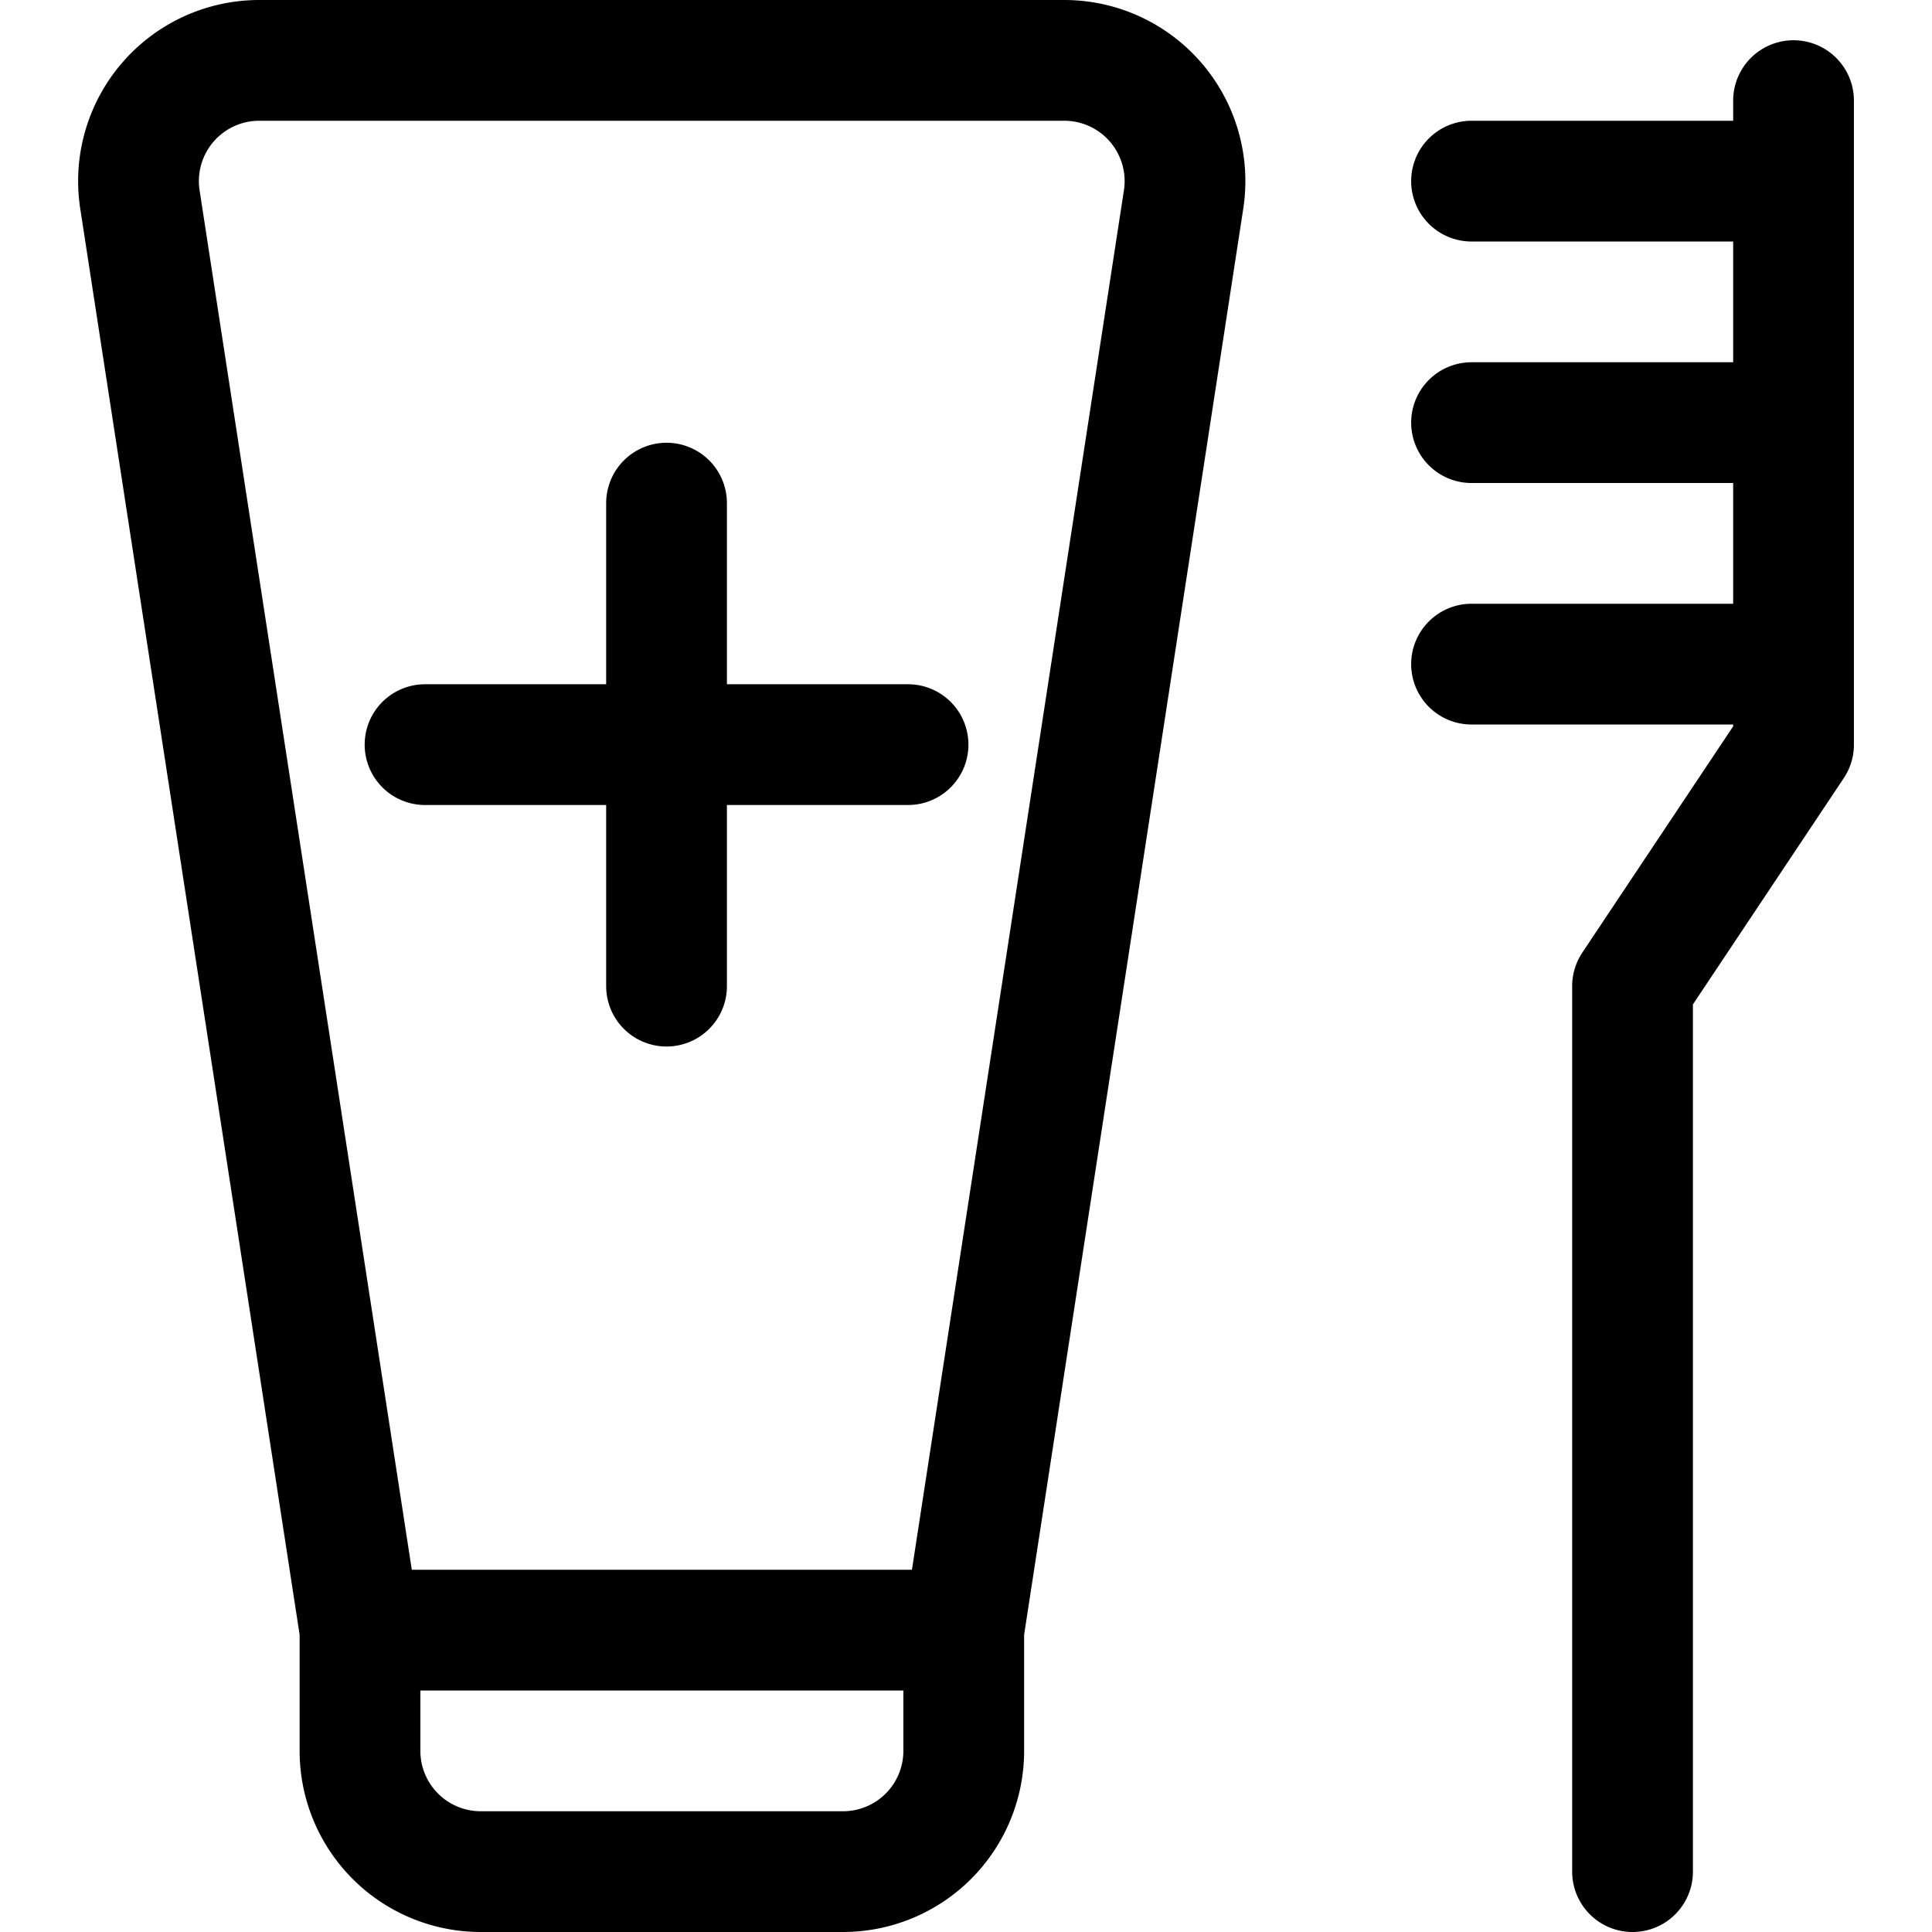
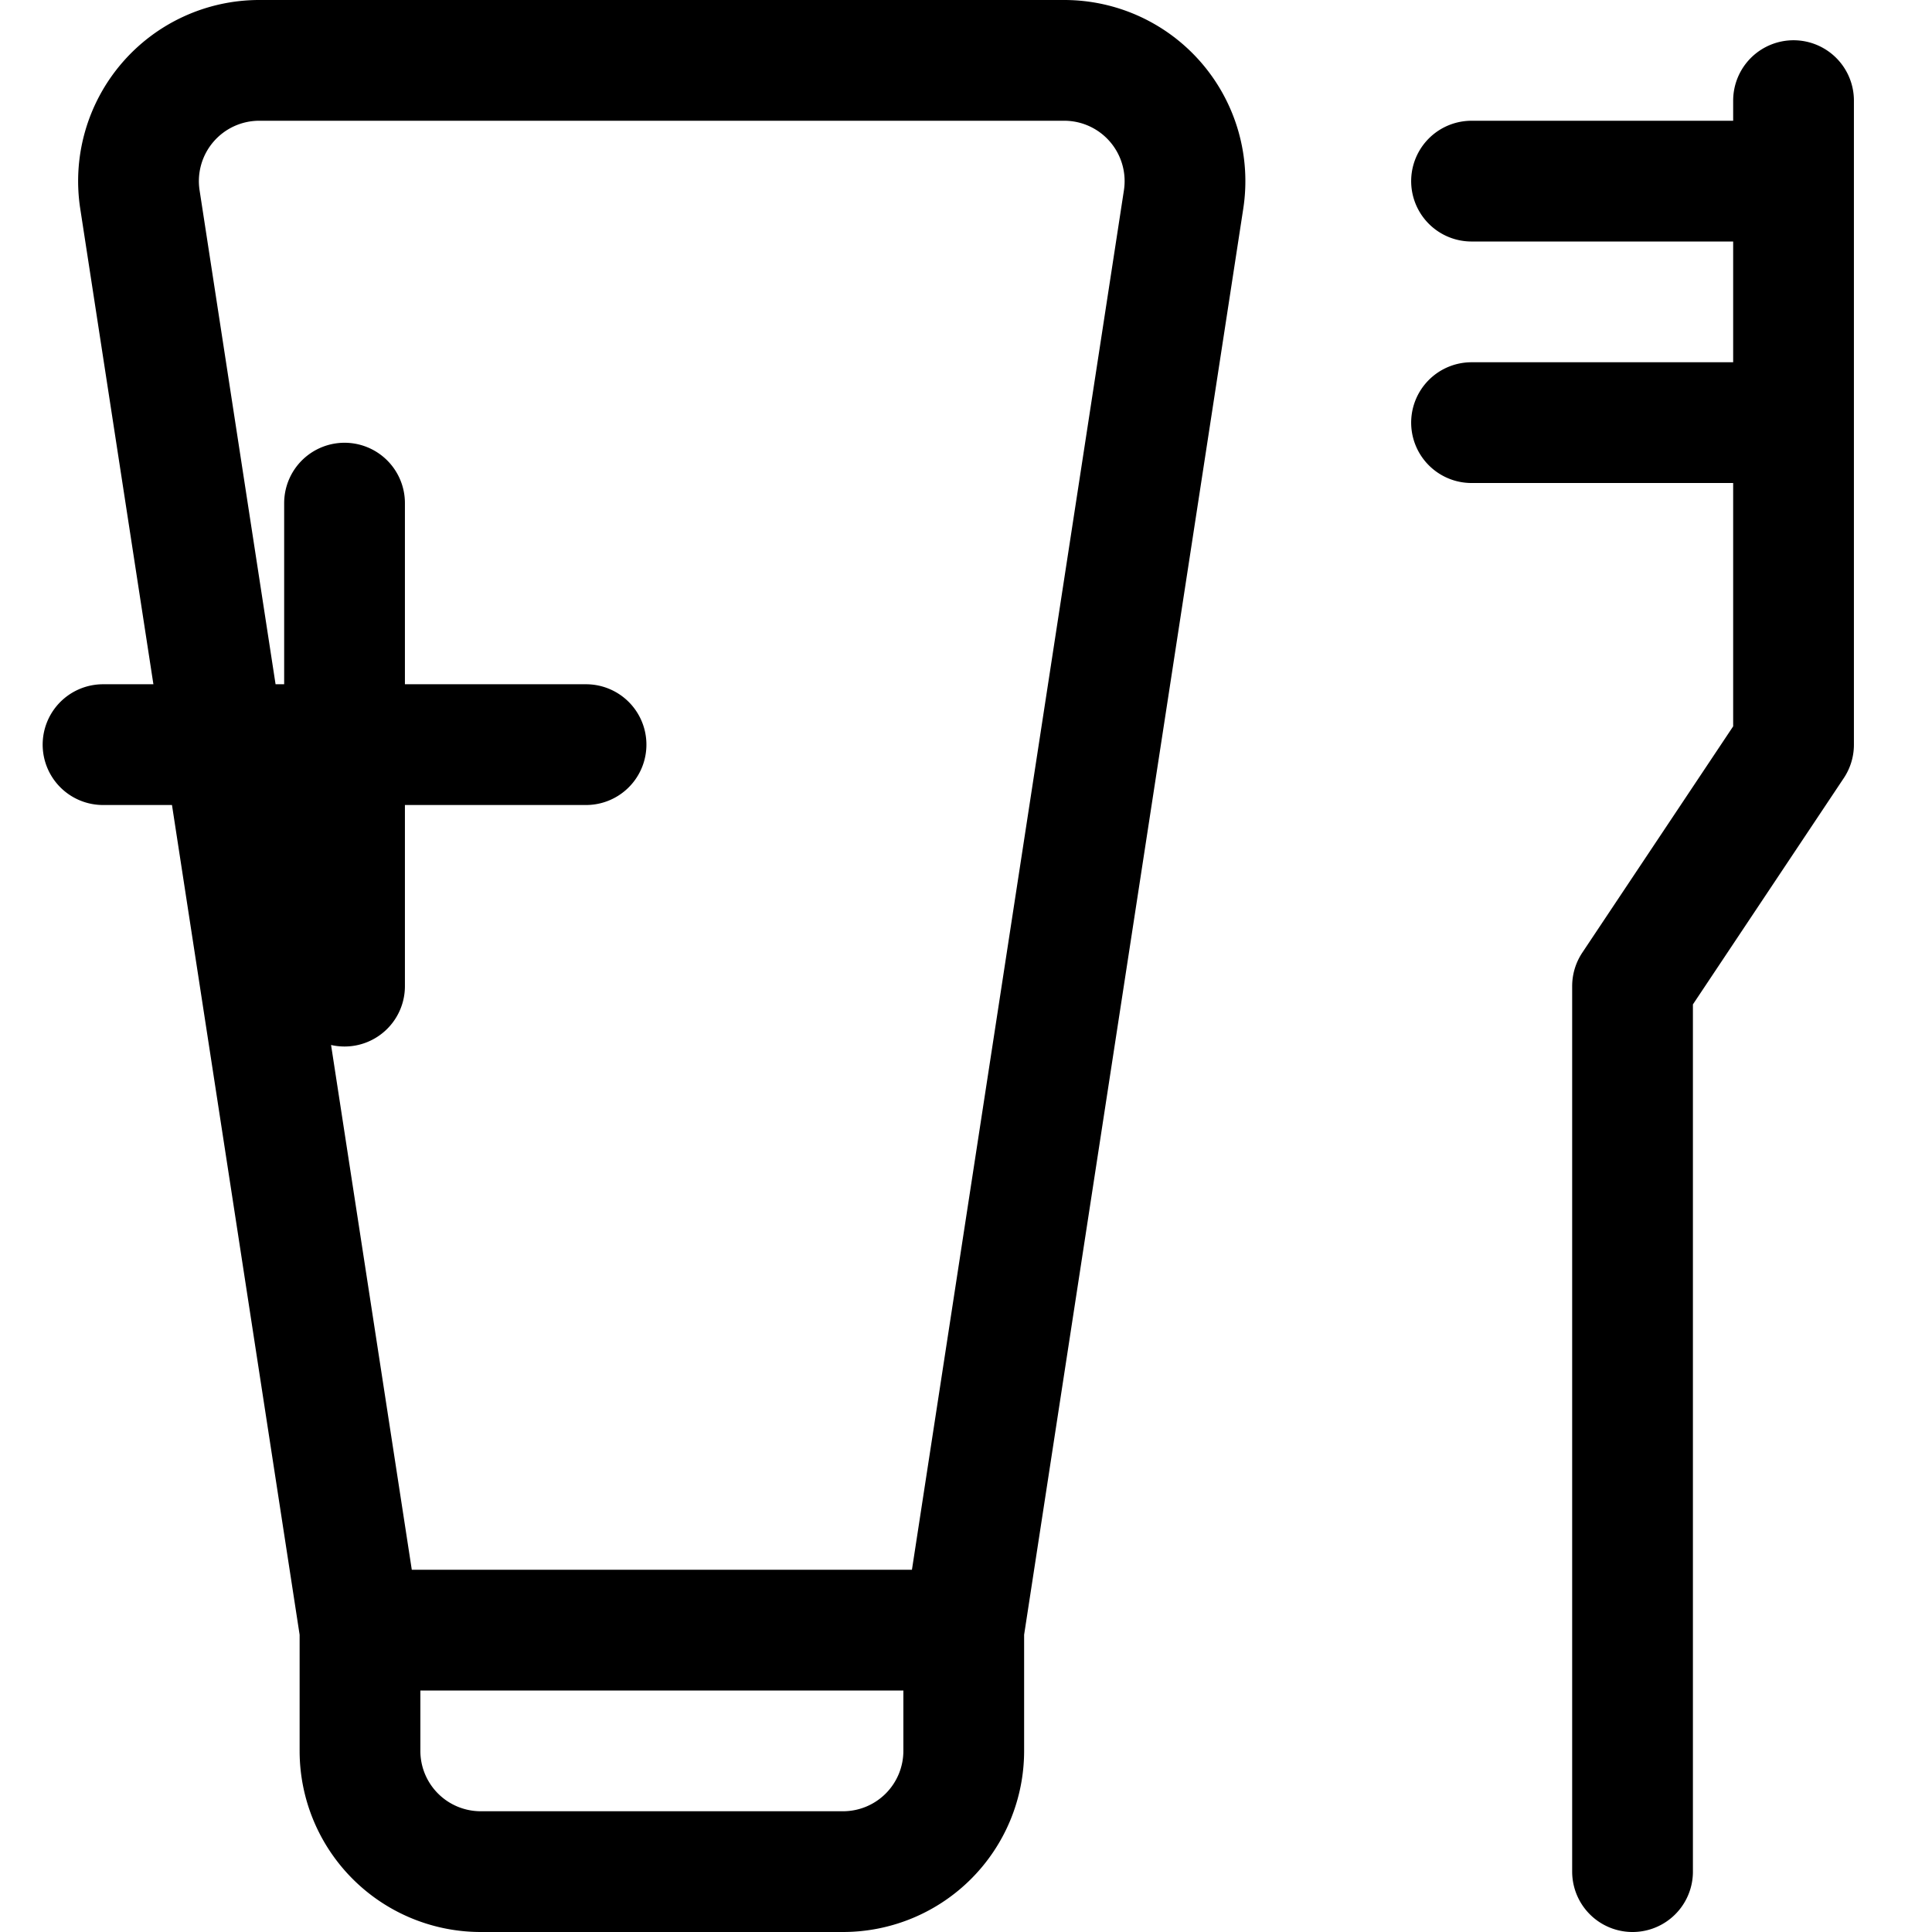
<svg xmlns="http://www.w3.org/2000/svg" width="800" height="800" viewBox="0 0 24 24">
-   <path fill="none" stroke="currentColor" stroke-linecap="round" stroke-linejoin="round" stroke-width="1.5" d="M11.972 20.25h-7.5v1.5a1.5 1.5 0 0 0 1.5 1.5h4.5a1.5 1.5 0 0 0 1.5-1.5zm0 0h-7.5L1.738 2.478A1.5 1.5 0 0 1 3.221.75h10a1.5 1.5 0 0 1 1.482 1.728zm8.308 3v-11l2-3v-8m-4 1h4m-4 3h4m-4 3h4m-14-2v6m-3-3h6" />
+   <path fill="none" stroke="currentColor" stroke-linecap="round" stroke-linejoin="round" stroke-width="1.5" d="M11.972 20.25h-7.5v1.5a1.5 1.5 0 0 0 1.5 1.5h4.5a1.5 1.5 0 0 0 1.5-1.5zm0 0h-7.5L1.738 2.478A1.5 1.5 0 0 1 3.221.75h10a1.5 1.5 0 0 1 1.482 1.728zm8.308 3v-11l2-3v-8m-4 1h4m-4 3h4m-4 3m-14-2v6m-3-3h6" />
</svg>